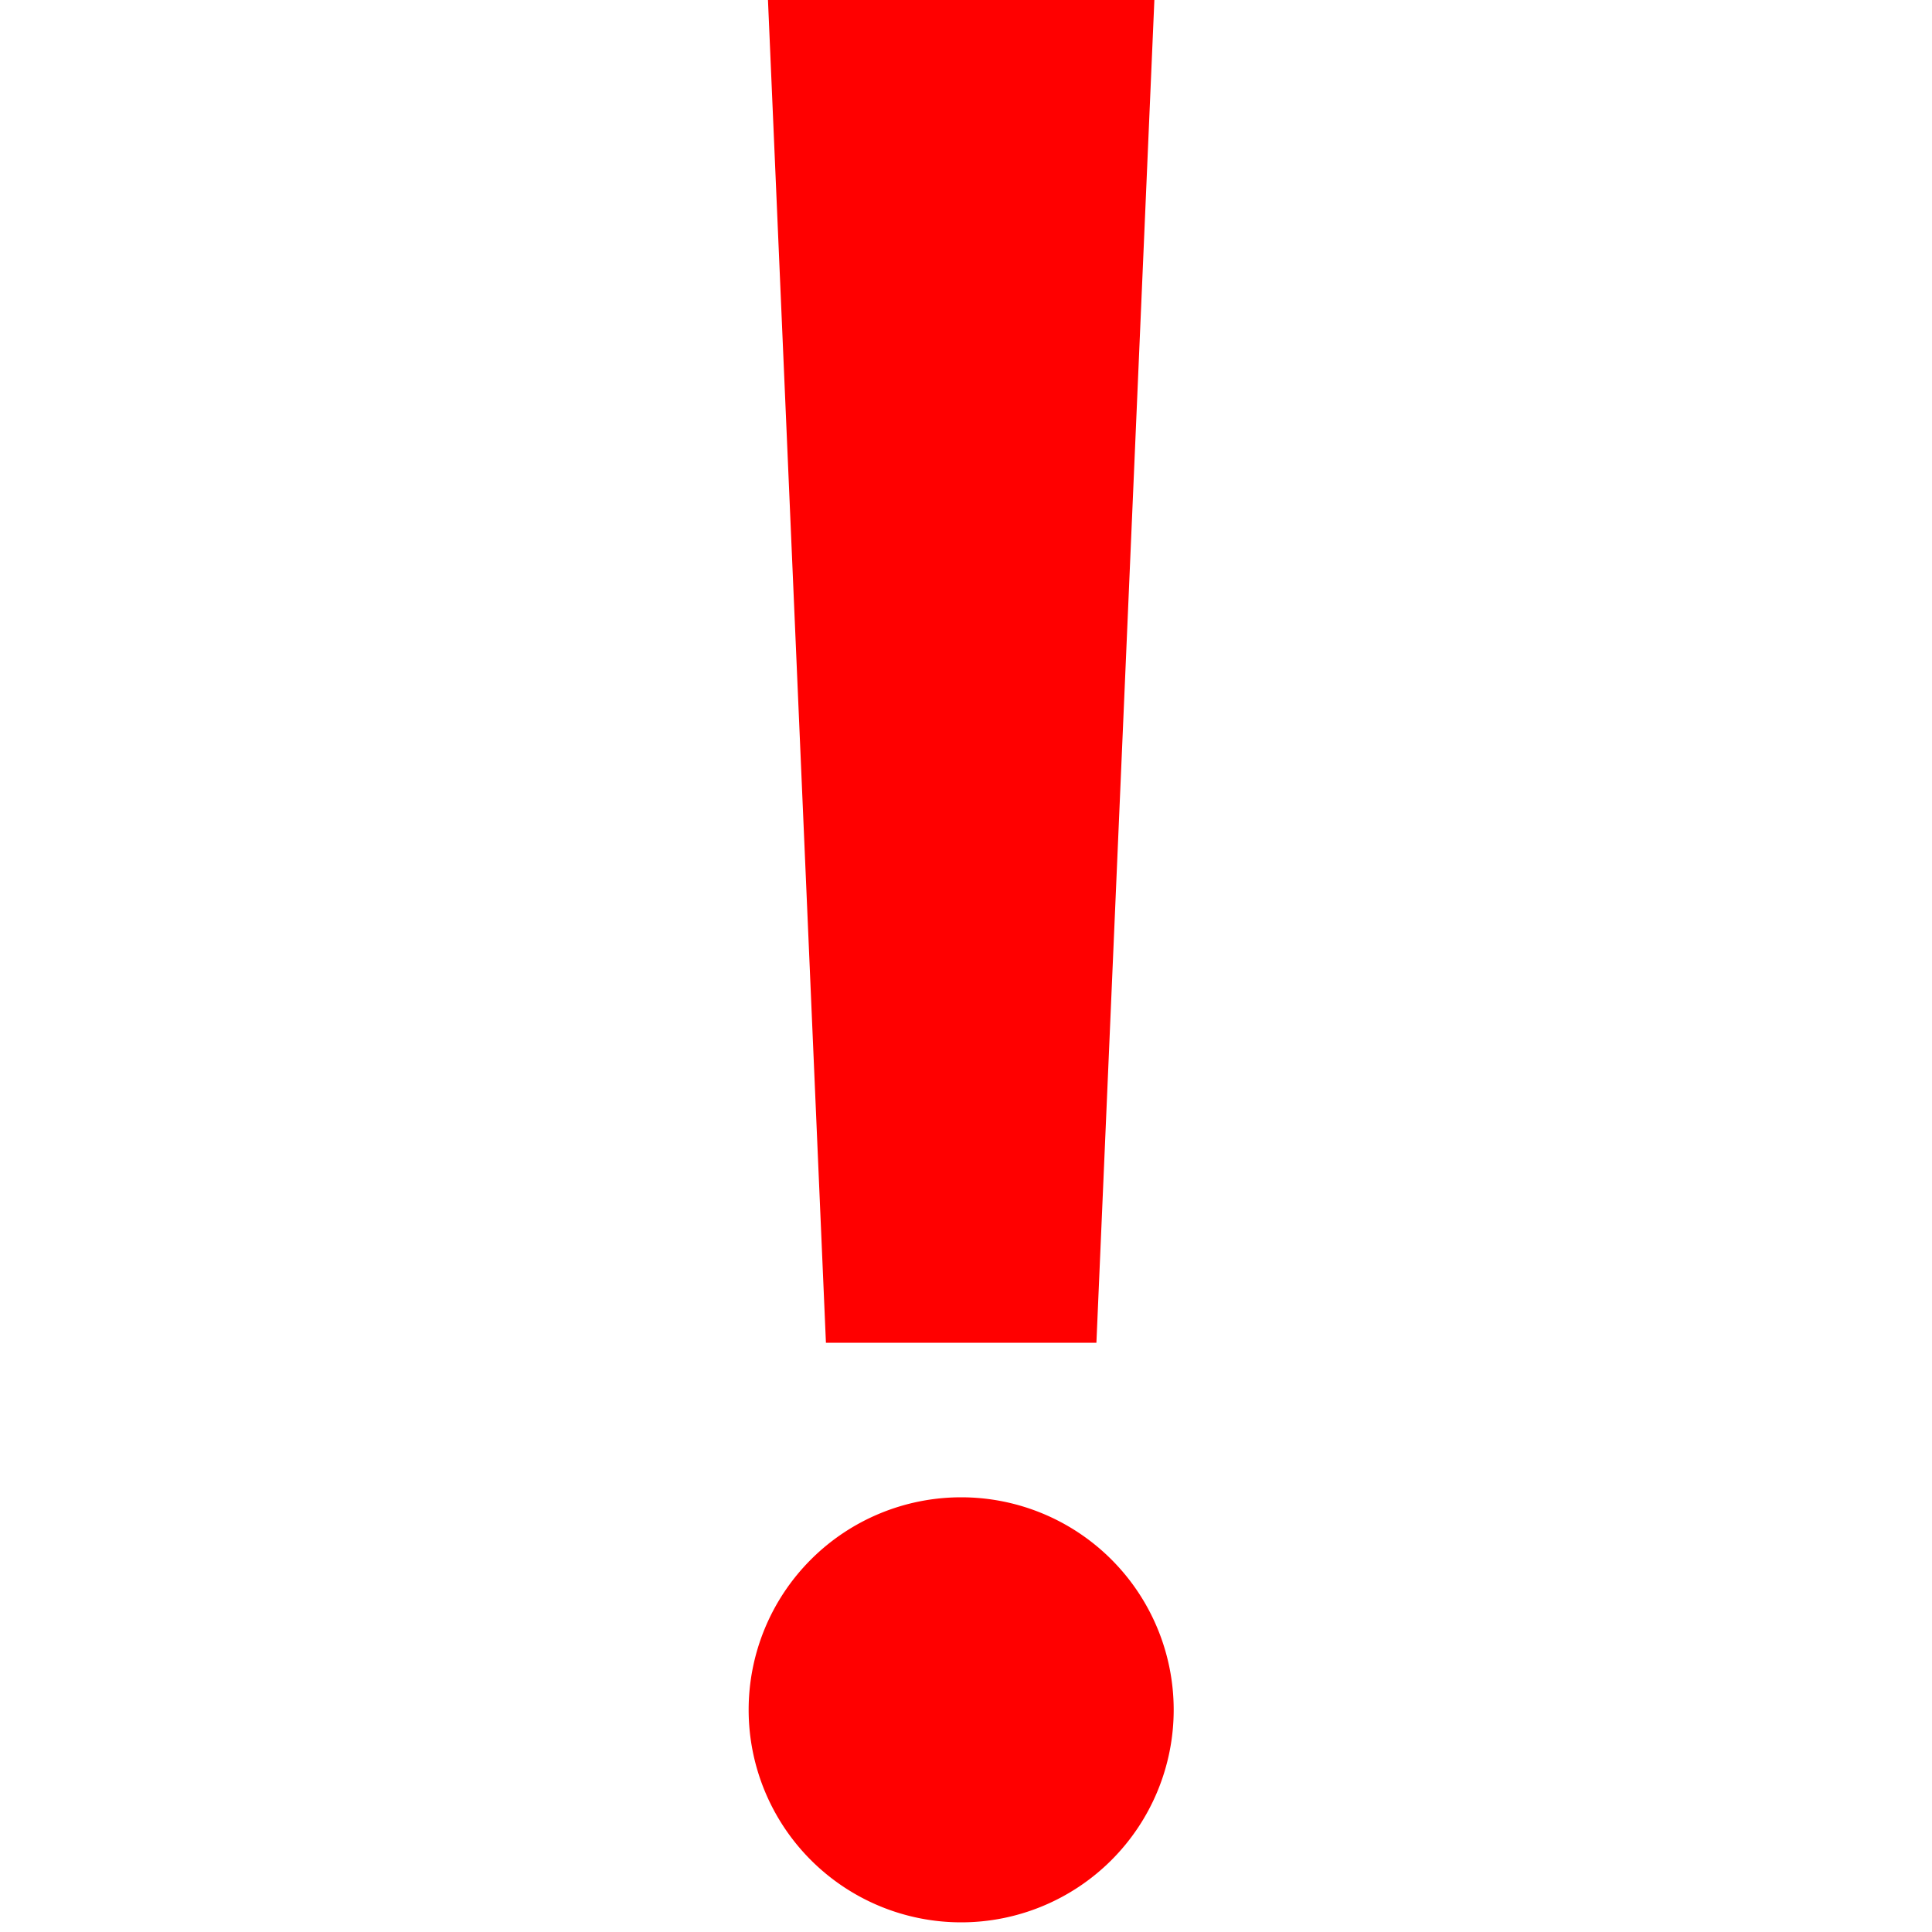
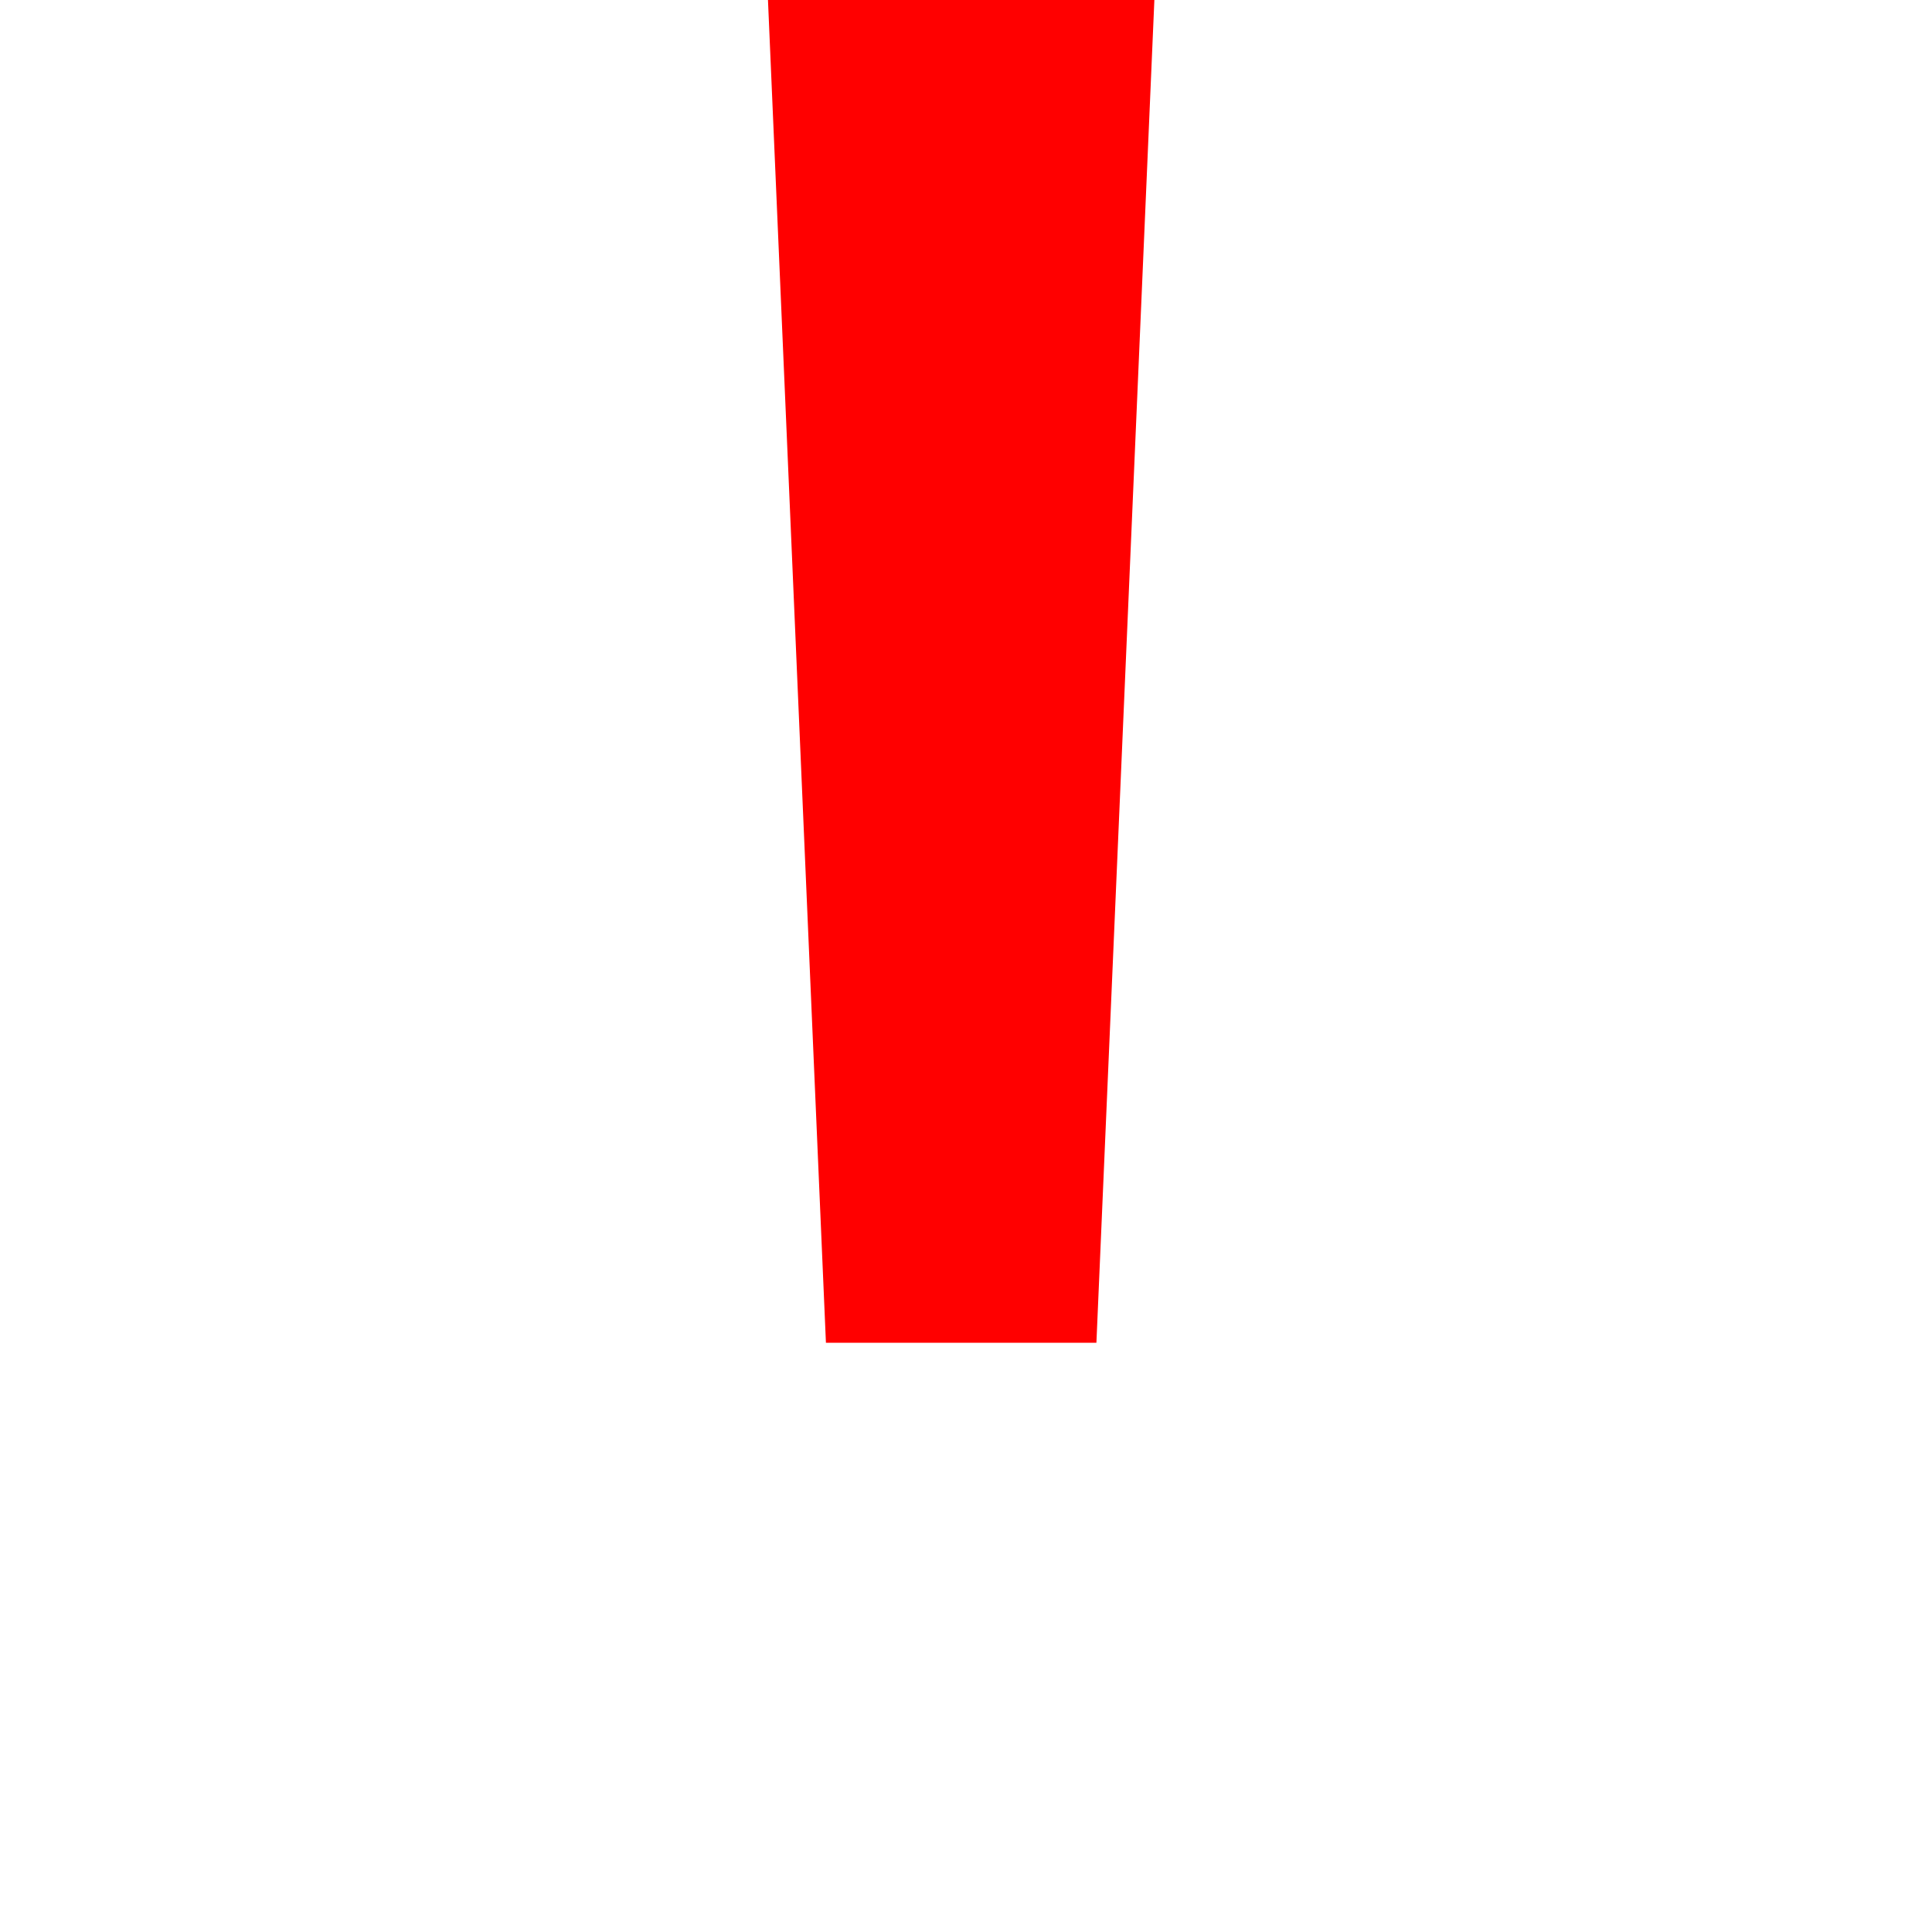
<svg xmlns="http://www.w3.org/2000/svg" height="14" viewBox="-7.75 0 20 20" width="14">
-   <path d="m11.4 13.9h-2.8l-.6-13.9h4zm-1.4 1.6a2.2 2.2 0 1 0 2.2 2.2 2.2 2.2 0 0 0 -2.2-2.2z" fill="#f00" transform="translate(-7.8)" />
+   <path d="m11.4 13.9h-2.8l-.6-13.9h4zm-1.4 1.6z" fill="#f00" transform="translate(-7.8)" />
</svg>